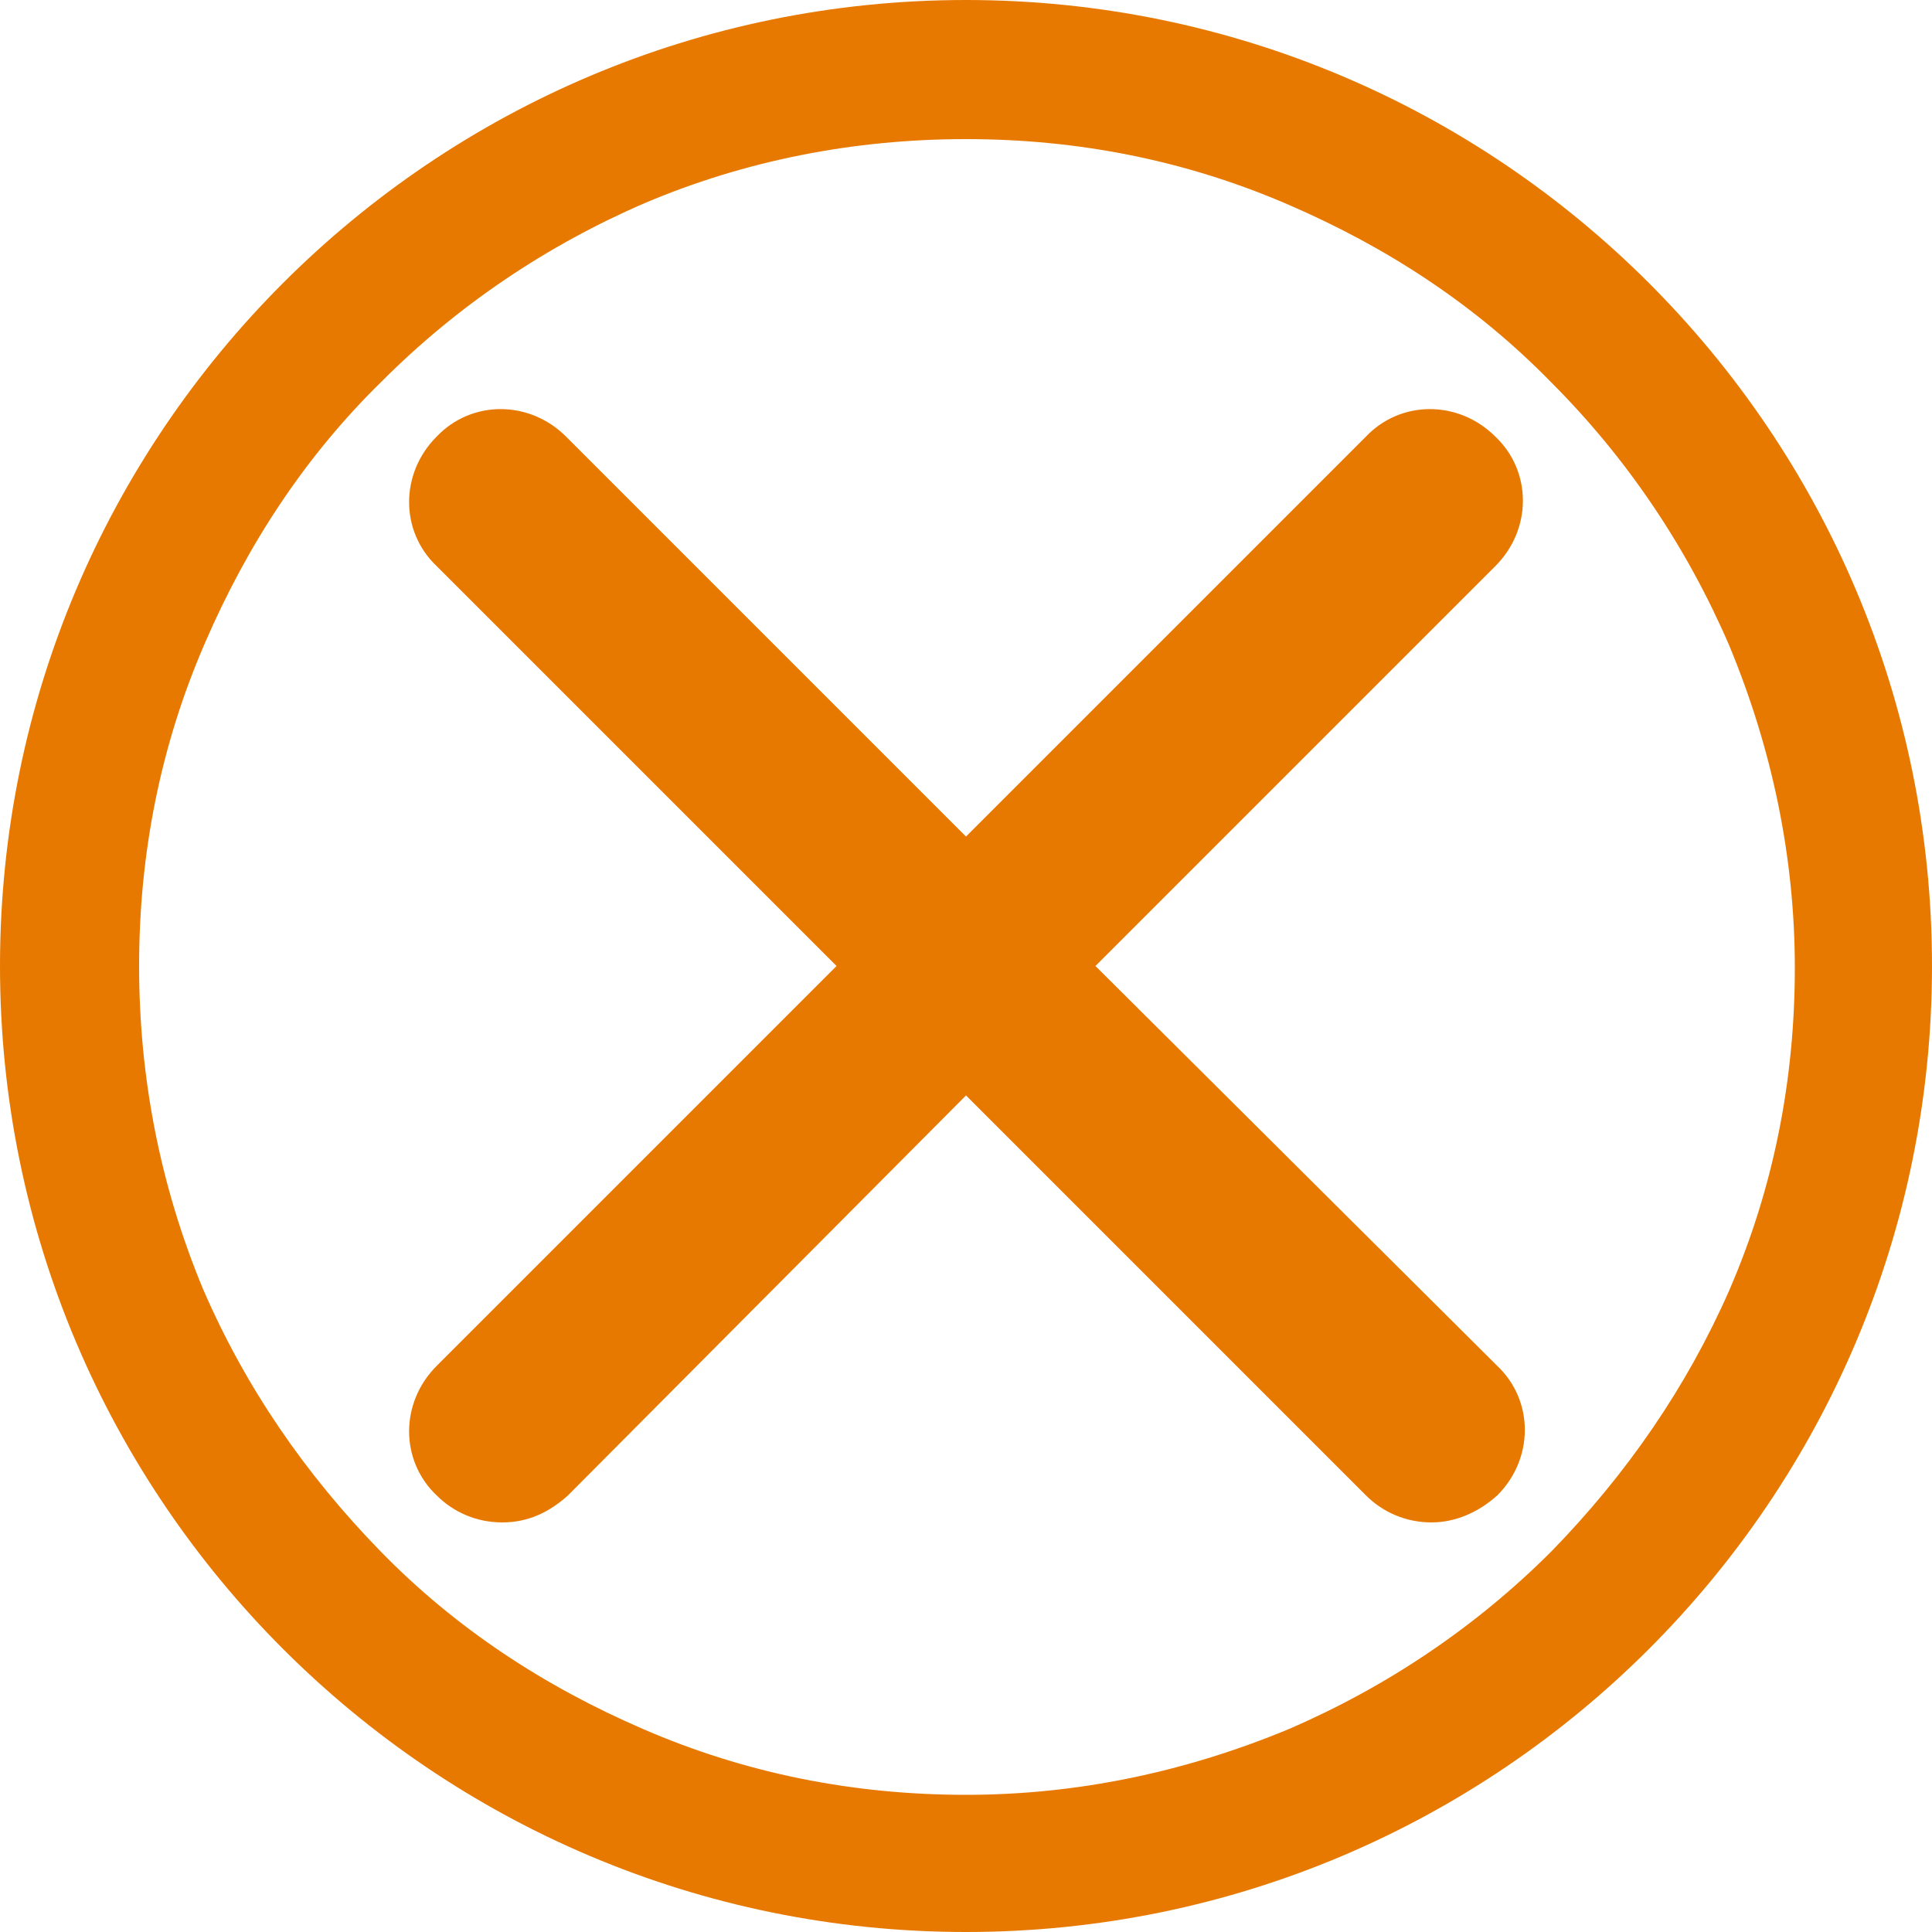
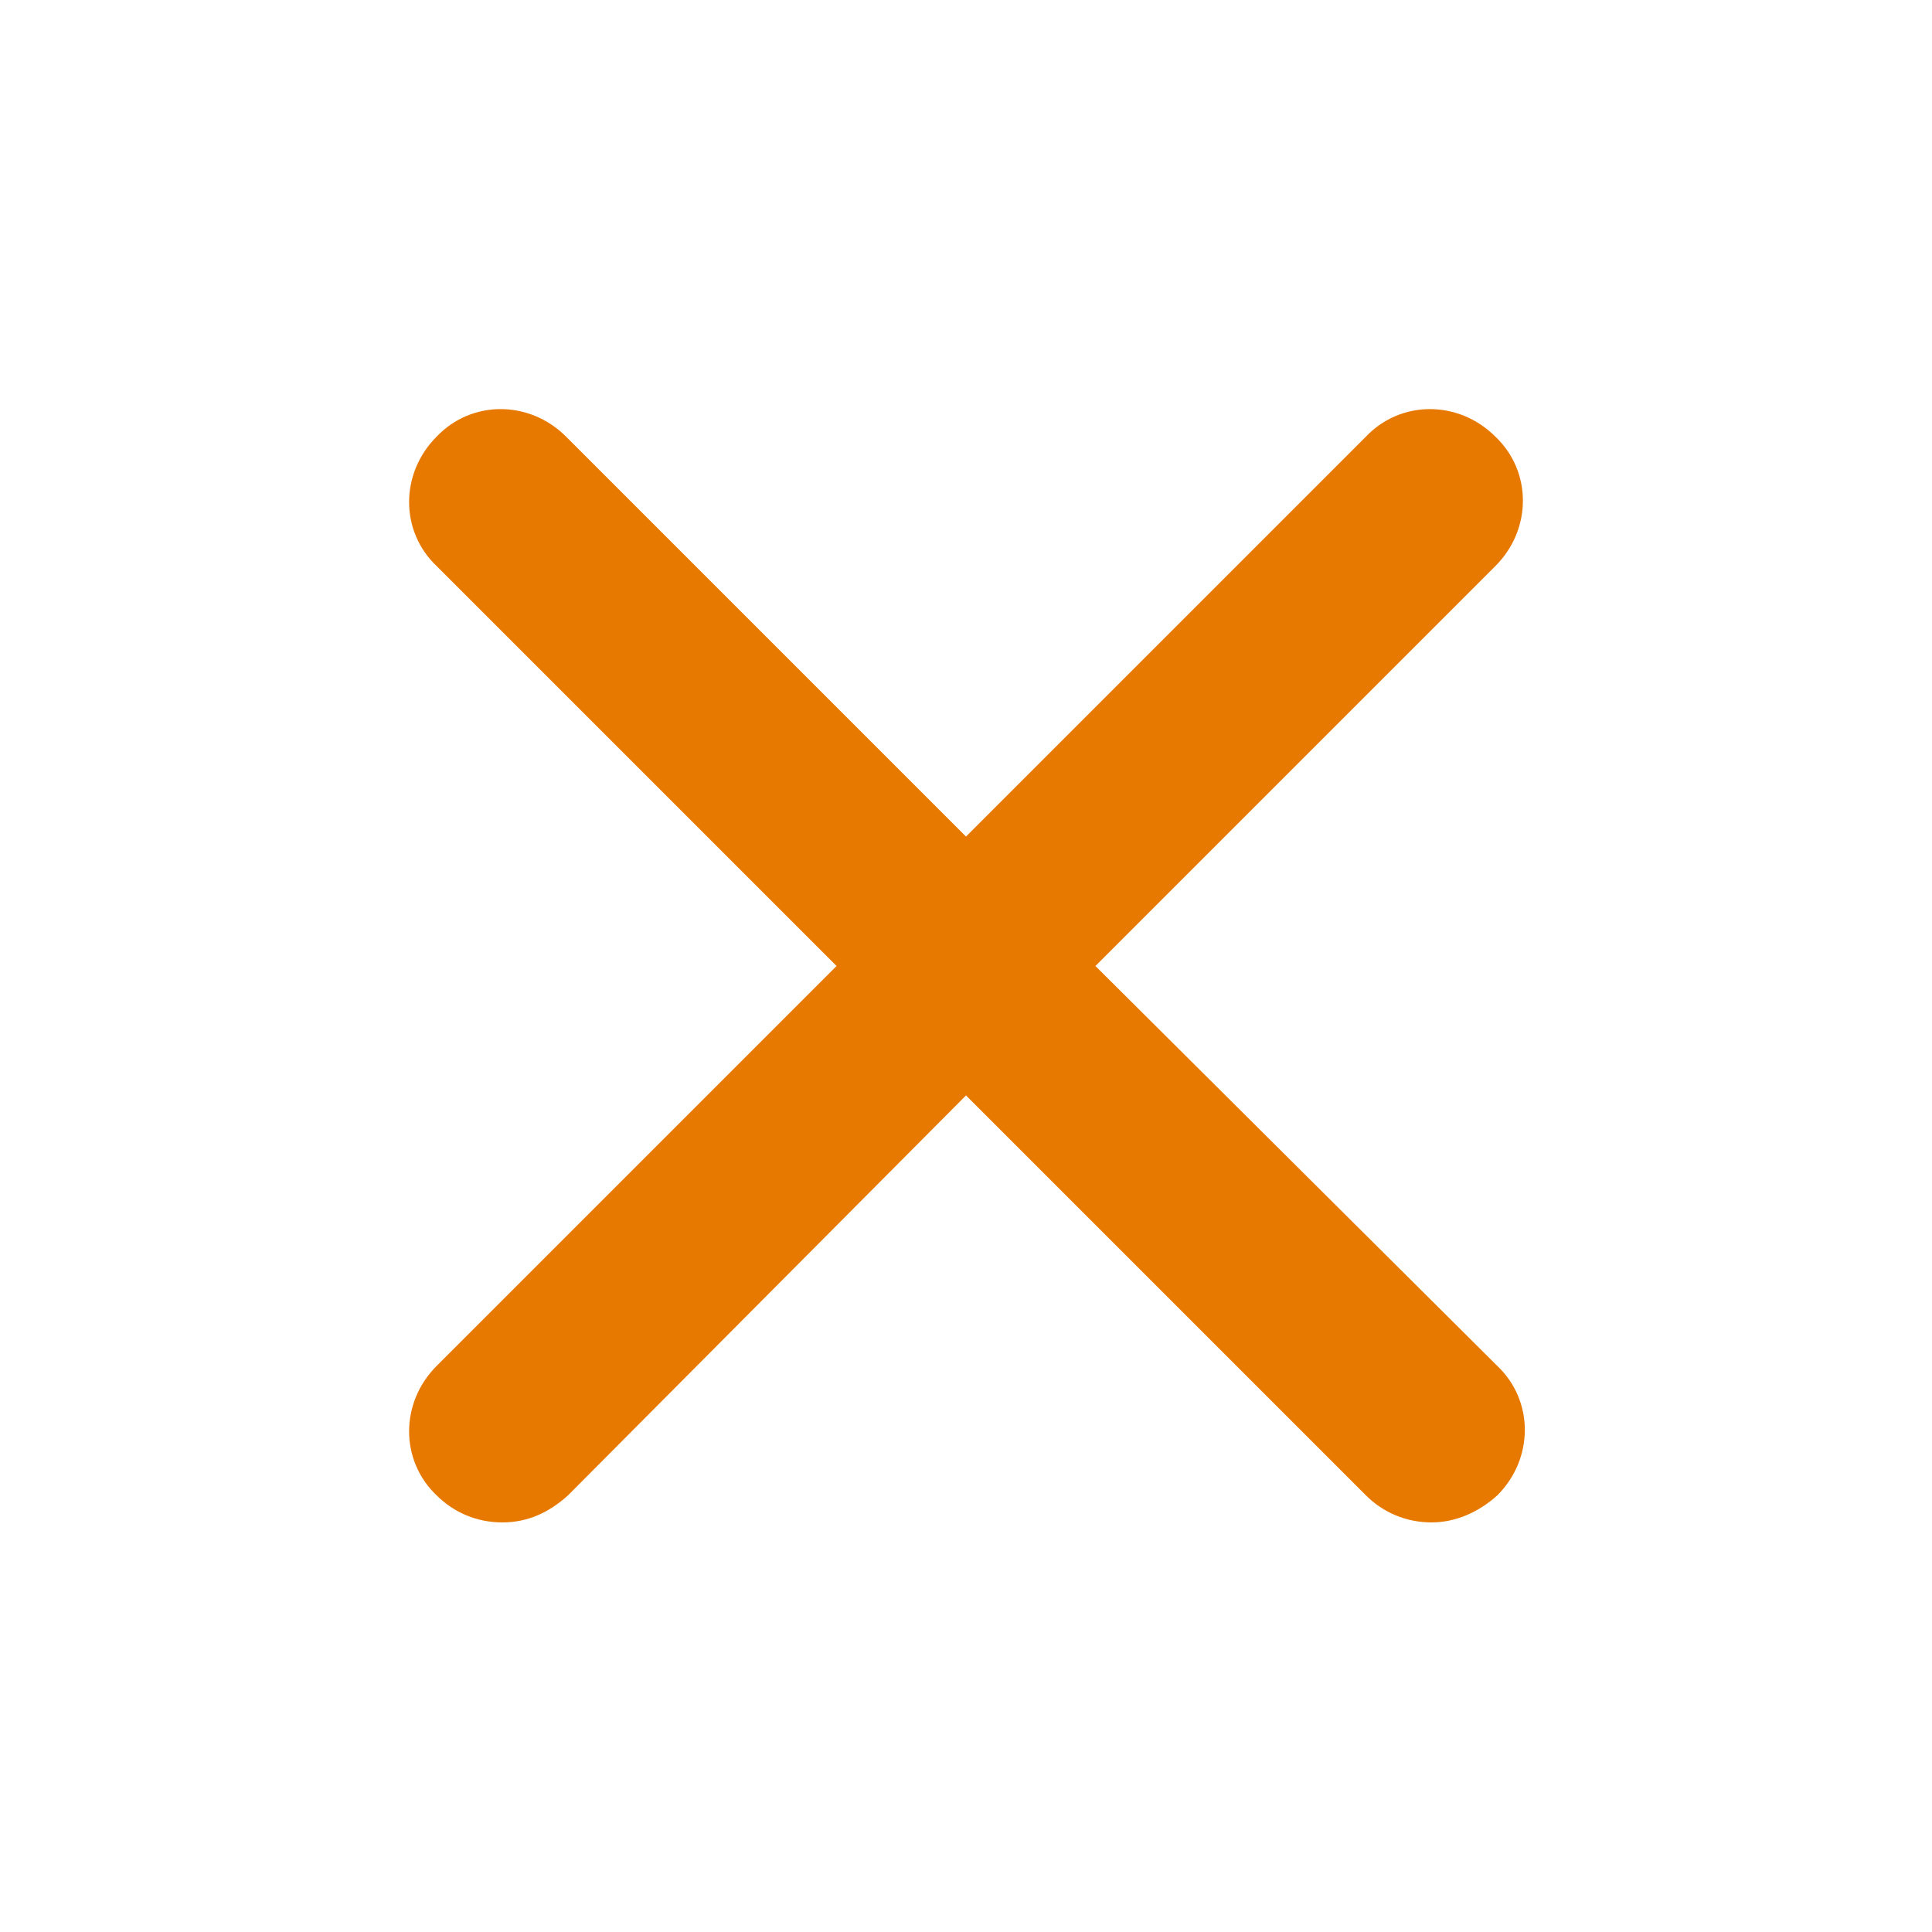
<svg xmlns="http://www.w3.org/2000/svg" version="1.1" id="Objects" x="0px" y="0px" viewBox="0 0 100 100" style="enable-background:new 0 0 100 100;" xml:space="preserve">
  <style type="text/css">
	.st0{fill:#E87900;}
	.st1{fill:#FFFFFF;}
</style>
  <g>
-     <path class="st0" d="M50,0C22.4,0,0,22.4,0,50s22.4,50,50,50s50-22.4,50-50S77.6,0,50,0z M80.3,80.3c-3.9,3.9-8.5,7-13.6,9.2   c-5.3,2.2-10.9,3.4-16.7,3.4s-11.4-1.1-16.7-3.4c-5.1-2.2-9.7-5.2-13.6-9.2s-7-8.5-9.2-13.6C8.3,61.4,7.2,55.8,7.2,50   s1.1-11.4,3.4-16.7c2.2-5.1,5.2-9.7,9.2-13.6c3.9-3.9,8.5-7,13.6-9.2C38.6,8.3,44.2,7.2,50,7.2s11.4,1.1,16.7,3.4   c5.1,2.2,9.7,5.2,13.6,9.2c3.9,3.9,7,8.5,9.2,13.6c2.2,5.3,3.4,10.9,3.4,16.7s-1.1,11.4-3.4,16.7C87.3,71.8,84.2,76.3,80.3,80.3z" />
    <path class="st0" d="M77.4,22.6c-1.9-1.9-4.9-1.9-6.7,0L50,43.3L29.3,22.6c-1.9-1.9-4.9-1.9-6.7,0c-1.9,1.9-1.9,4.9,0,6.7L43.3,50   L22.6,70.7c-1.9,1.9-1.9,4.9,0,6.7c0.9,0.9,2.1,1.4,3.4,1.4s2.4-0.5,3.4-1.4L50,56.7l20.7,20.7c0.9,0.9,2.1,1.4,3.4,1.4   c1.2,0,2.4-0.5,3.4-1.4c1.9-1.9,1.9-4.9,0-6.7L56.7,50l20.7-20.7C79.3,27.4,79.3,24.4,77.4,22.6z" />
  </g>
</svg>